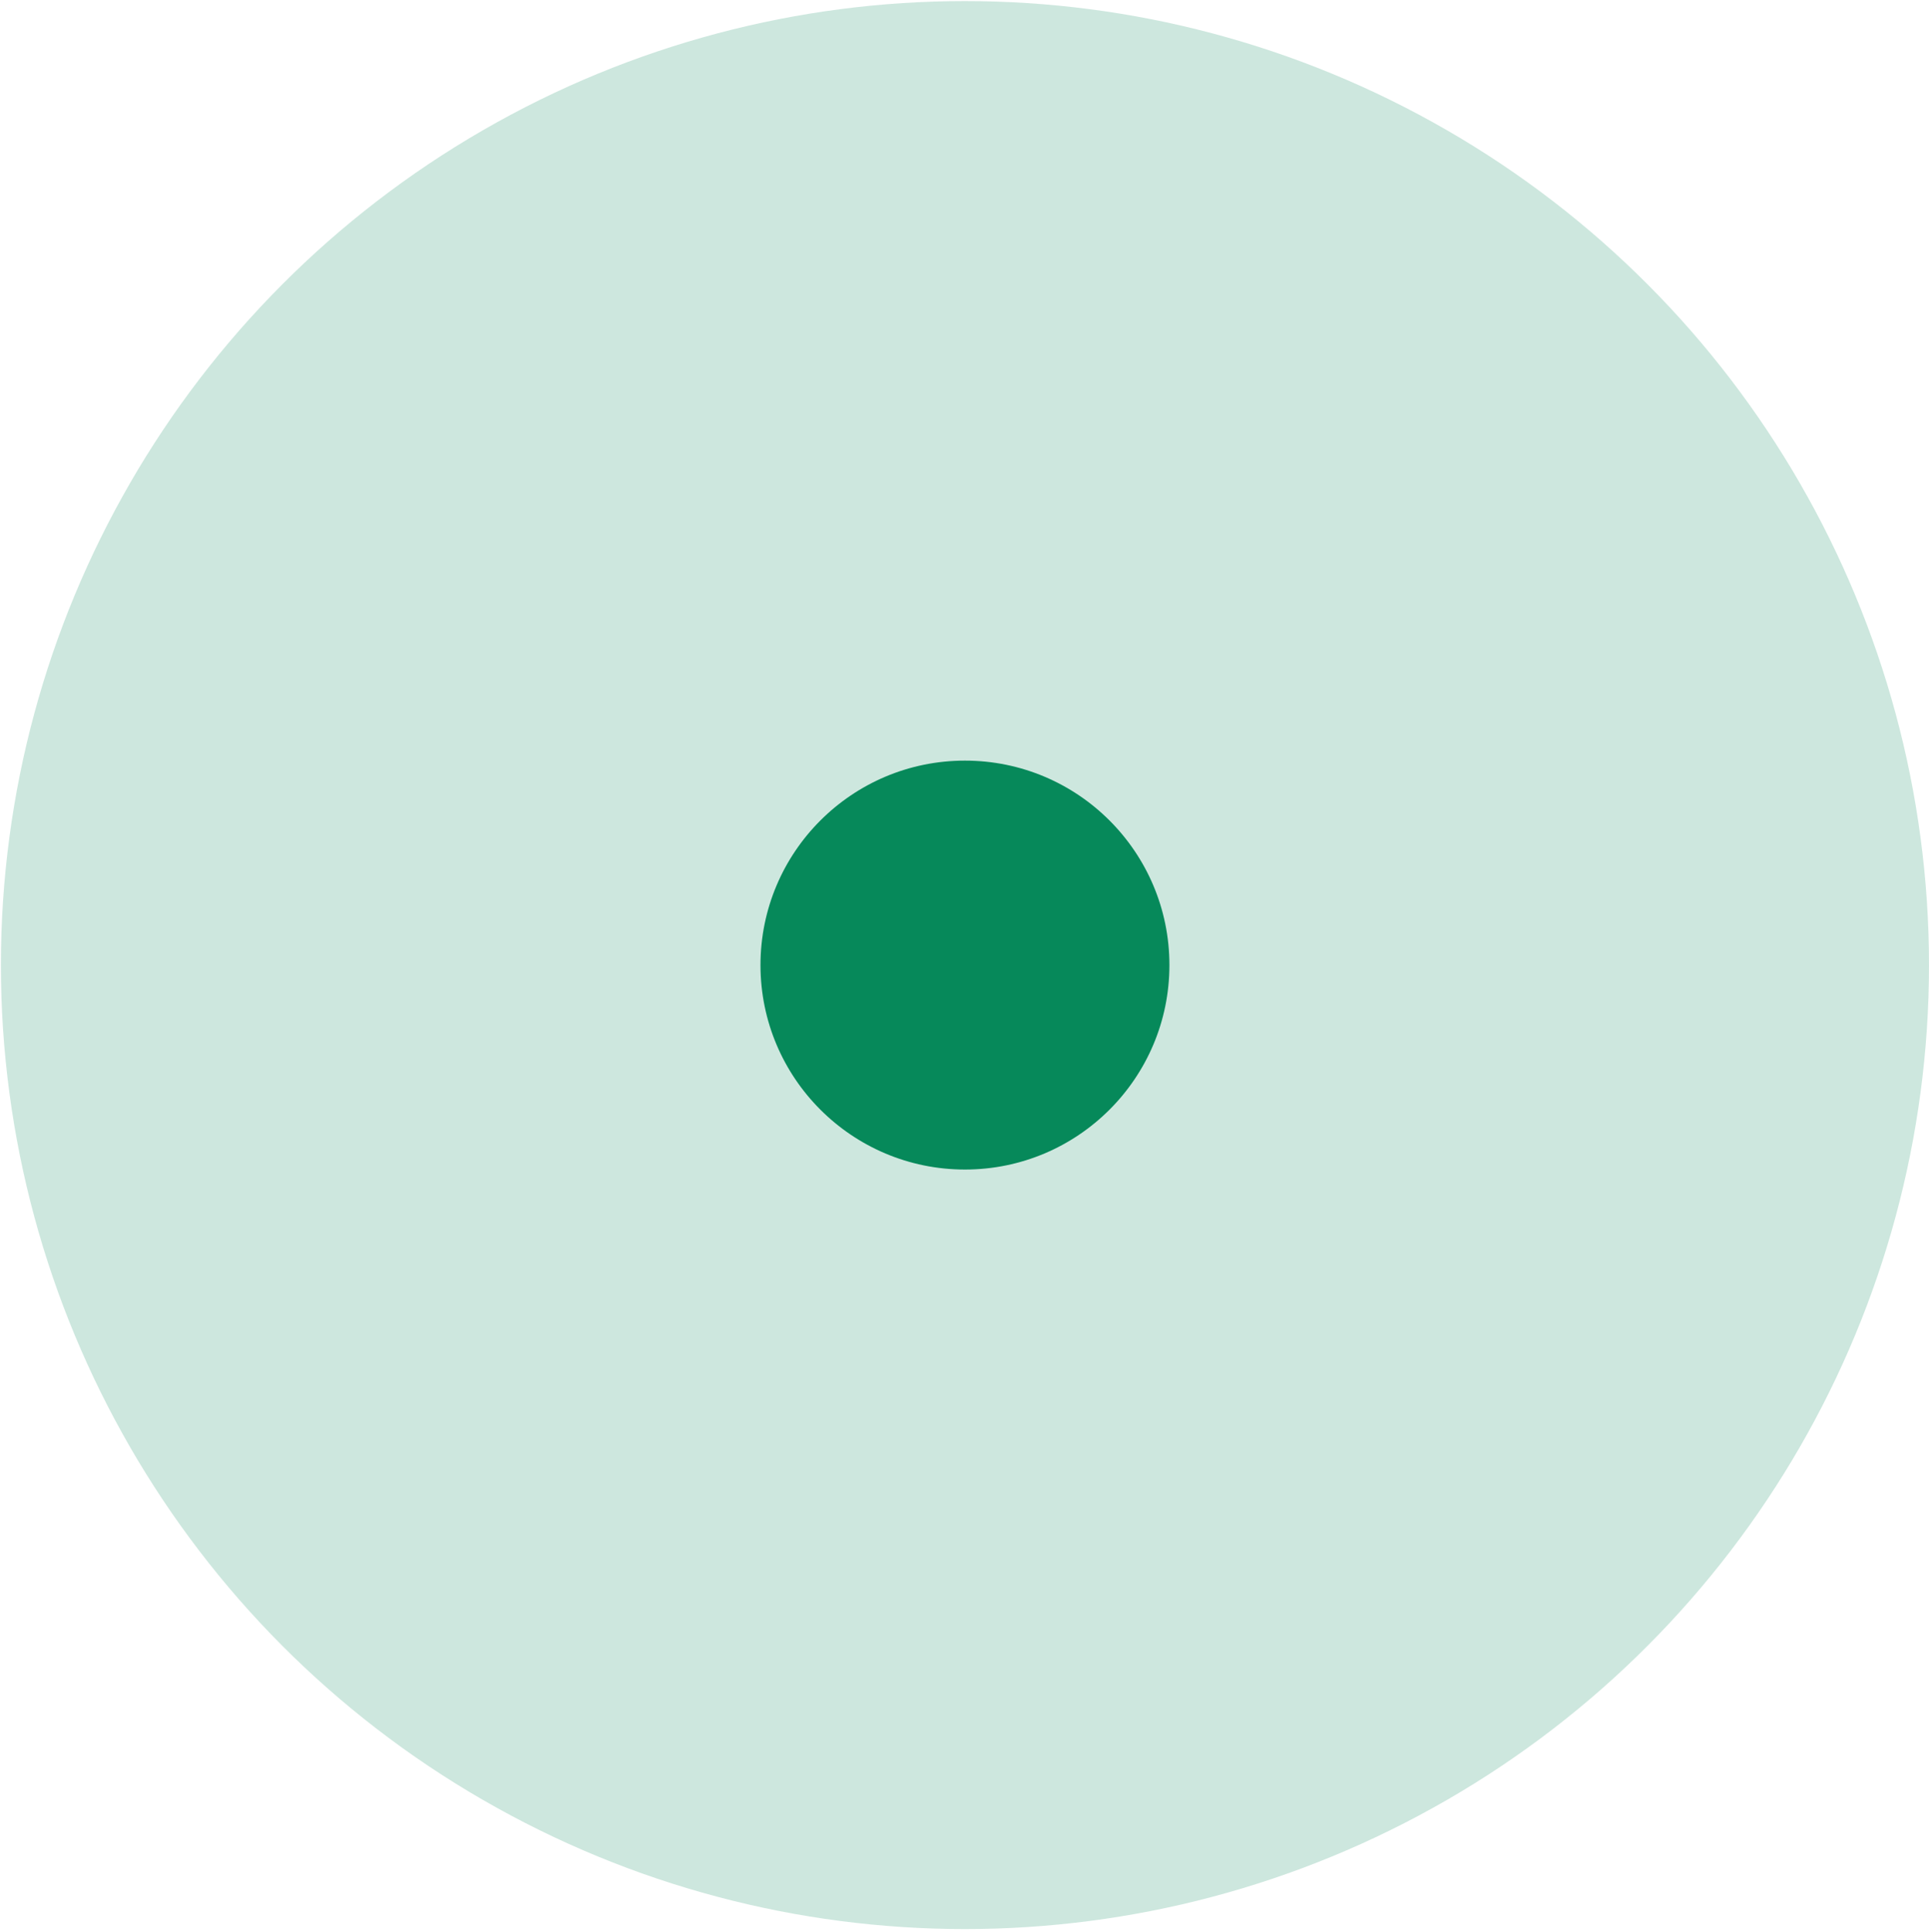
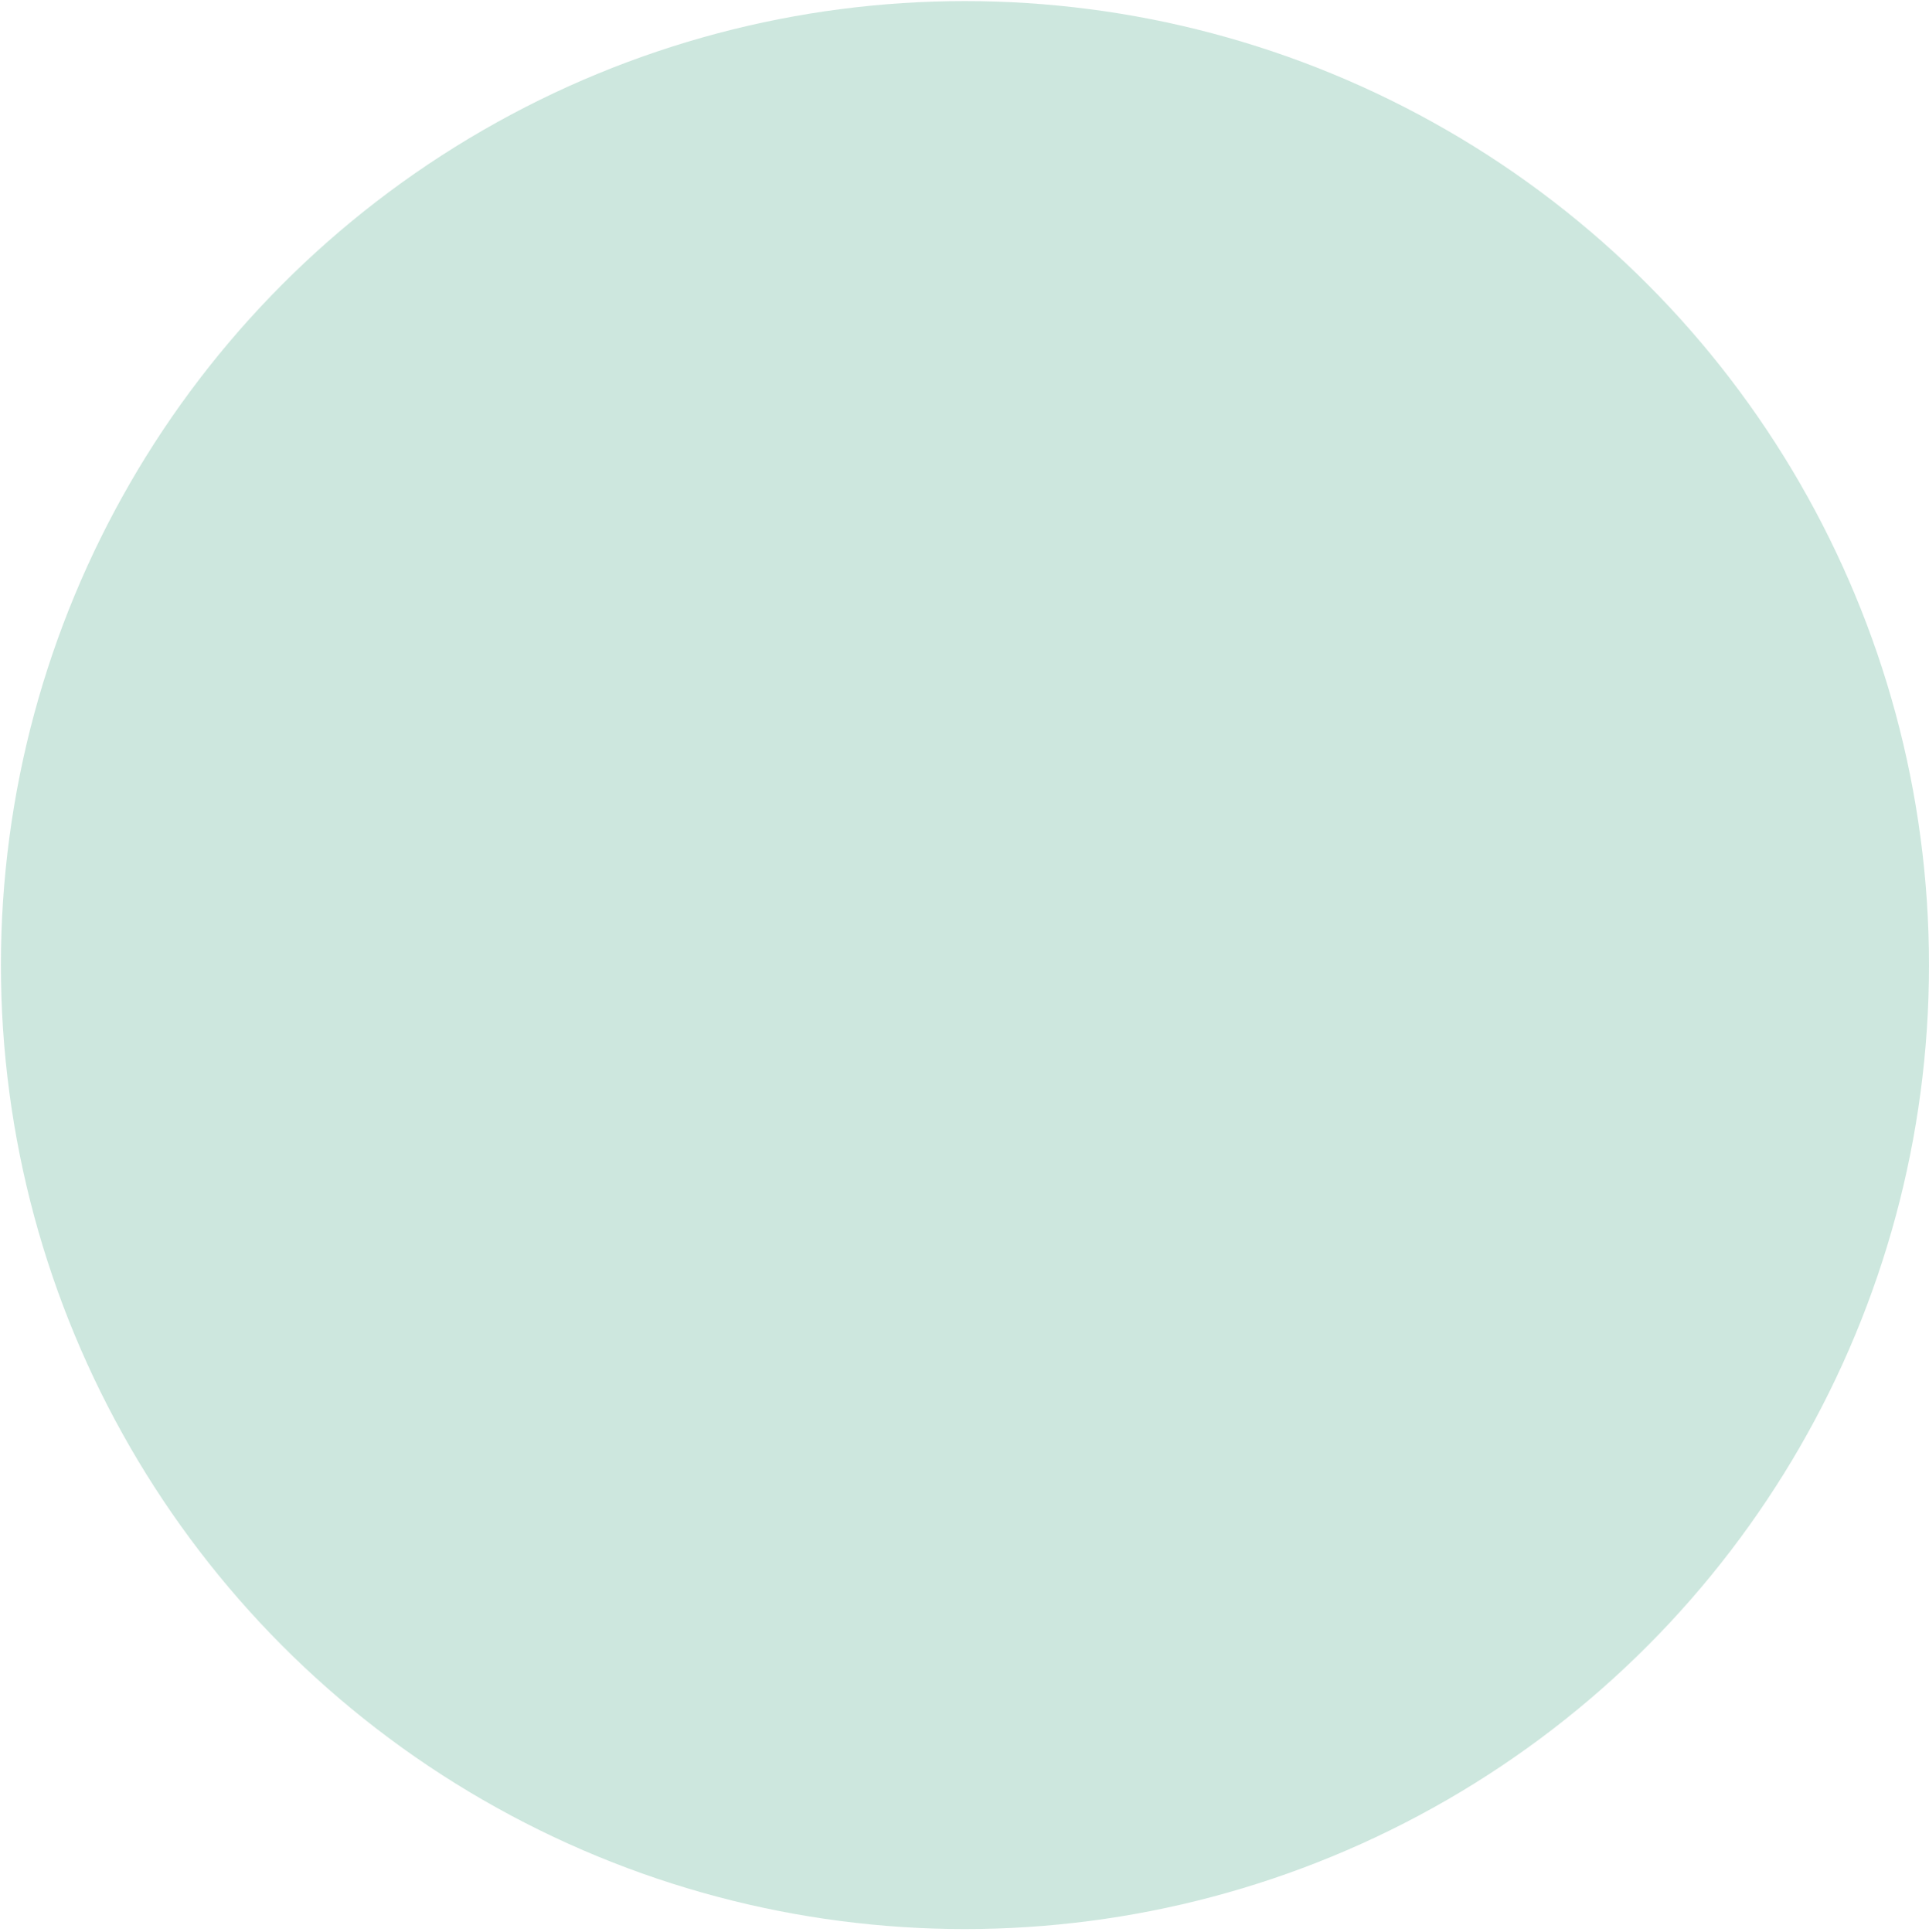
<svg xmlns="http://www.w3.org/2000/svg" width="622" height="623" viewBox="0 0 622 623" fill="none">
  <circle opacity="0.2" cx="311.145" cy="311.201" r="310.852" fill="#06895A" />
-   <circle cx="311.145" cy="311.201" r="65.93" fill="#06895A" />
</svg>